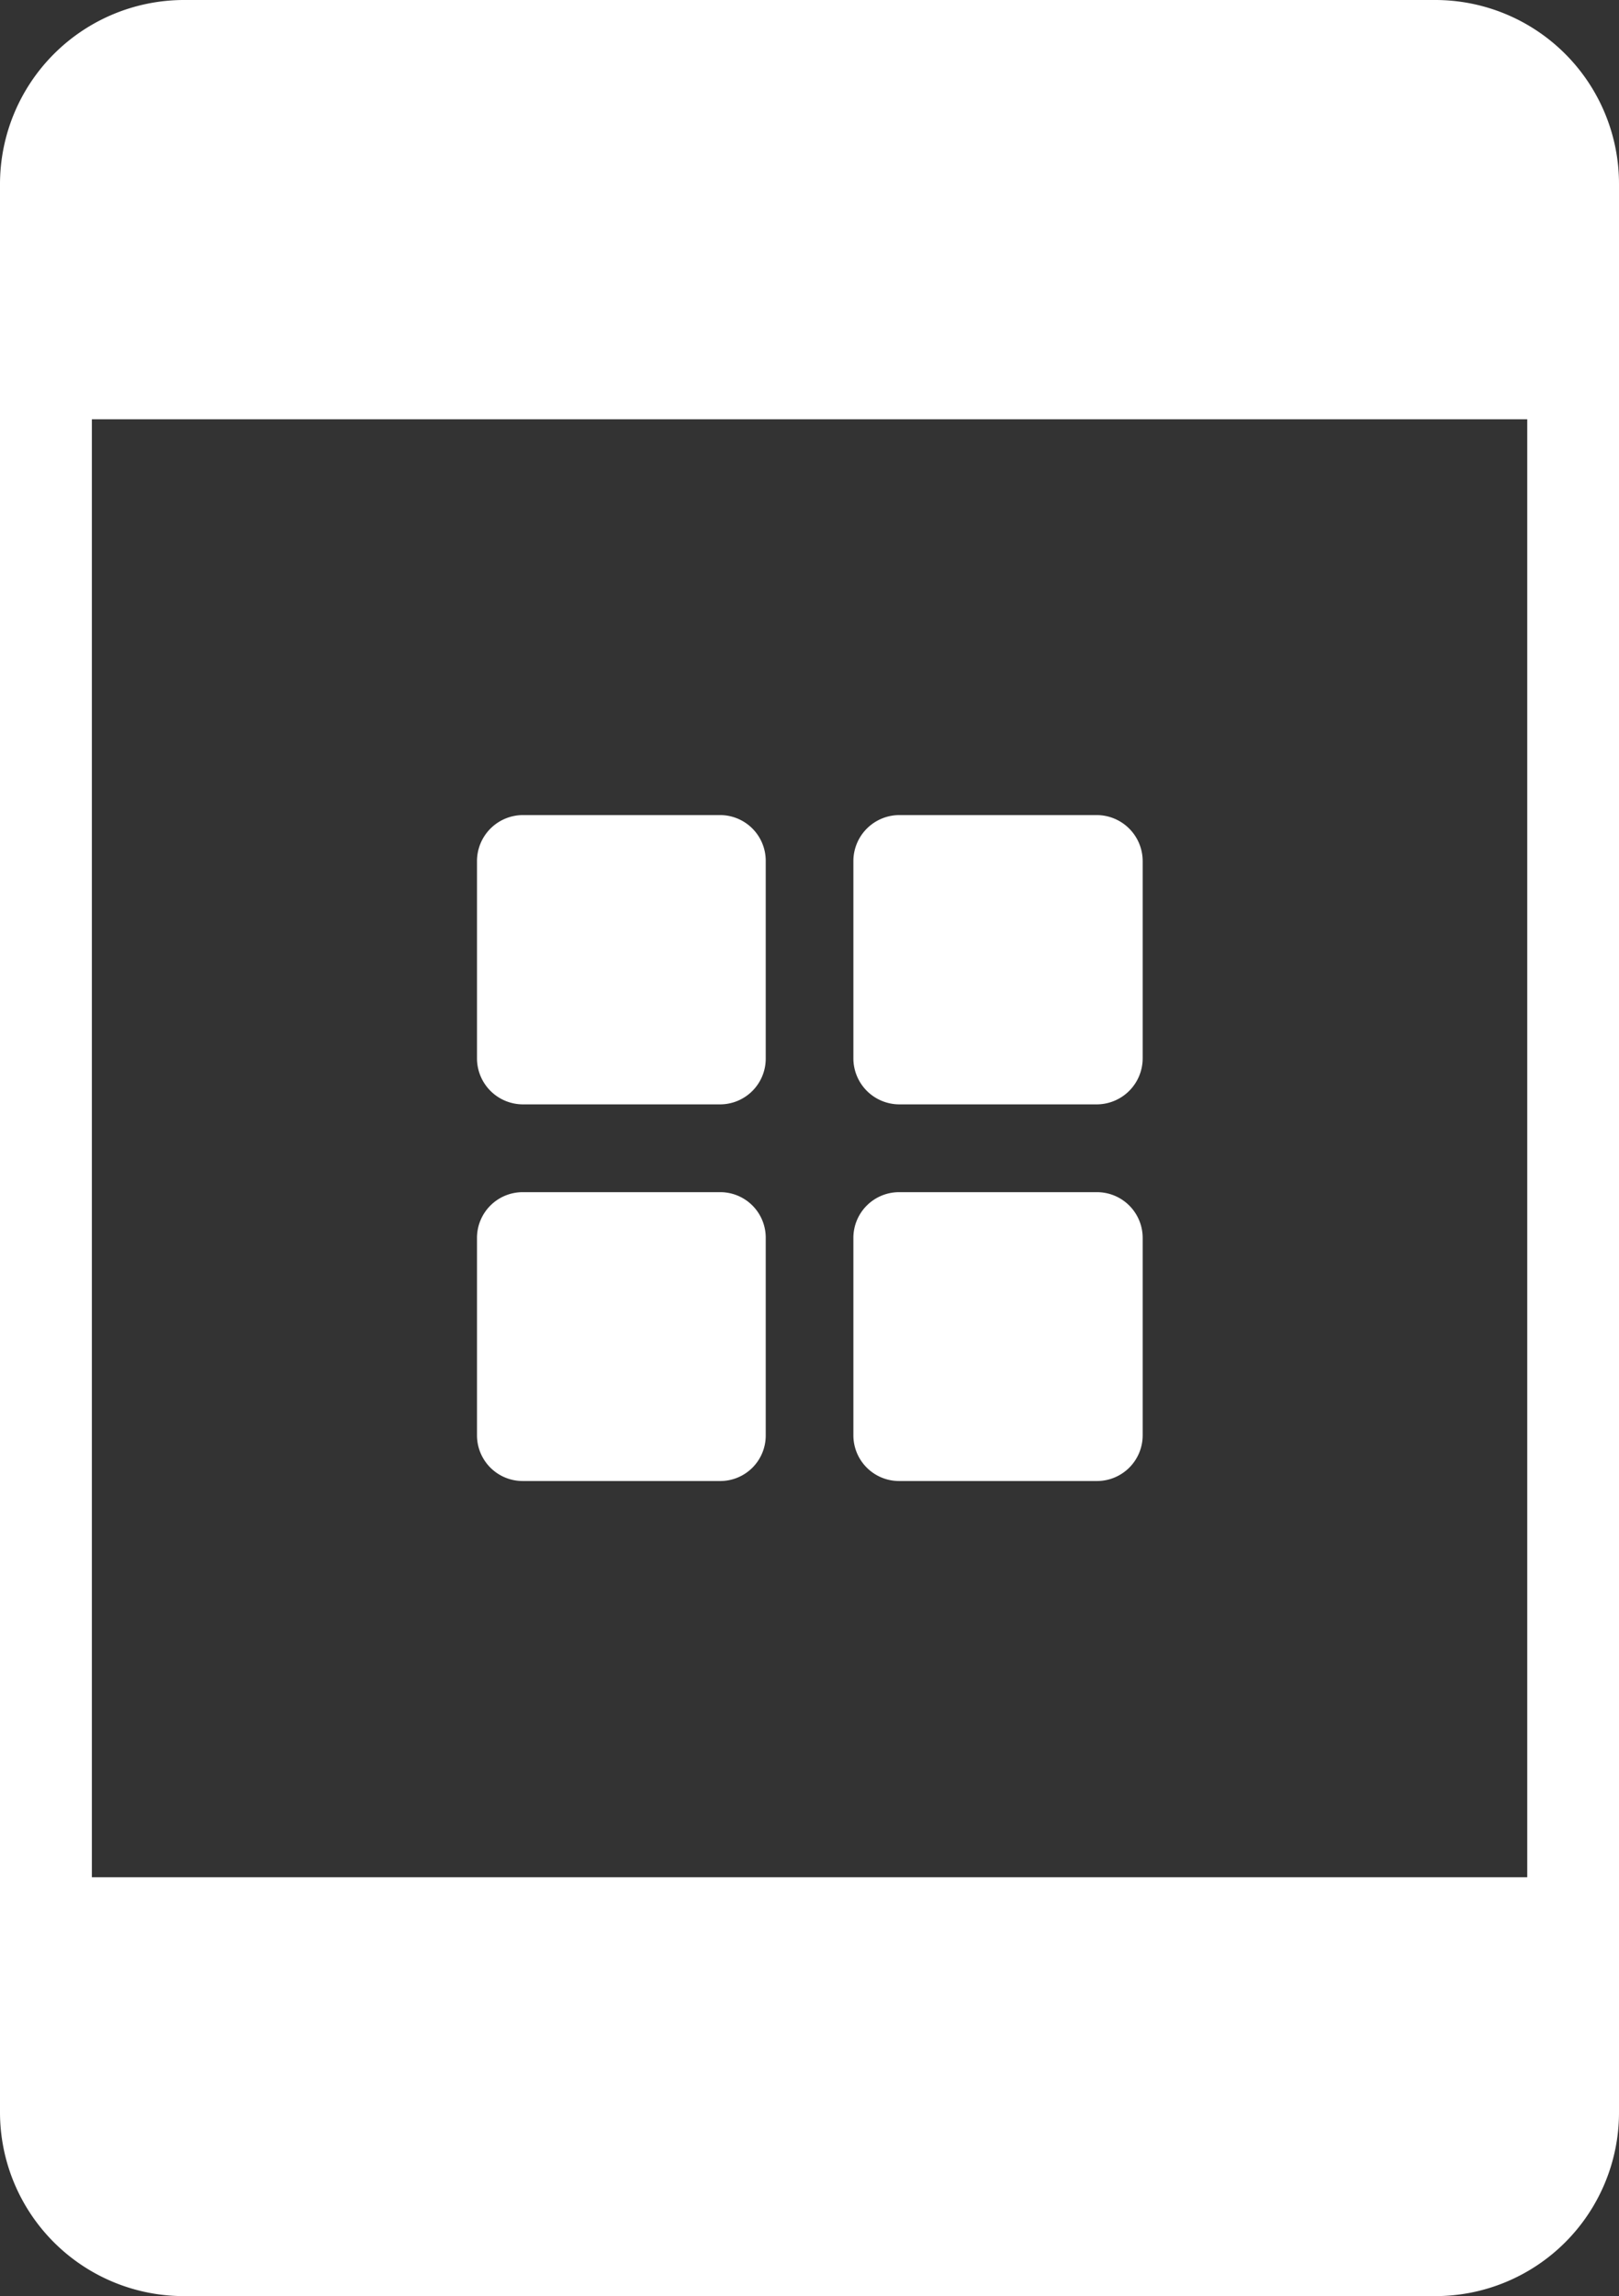
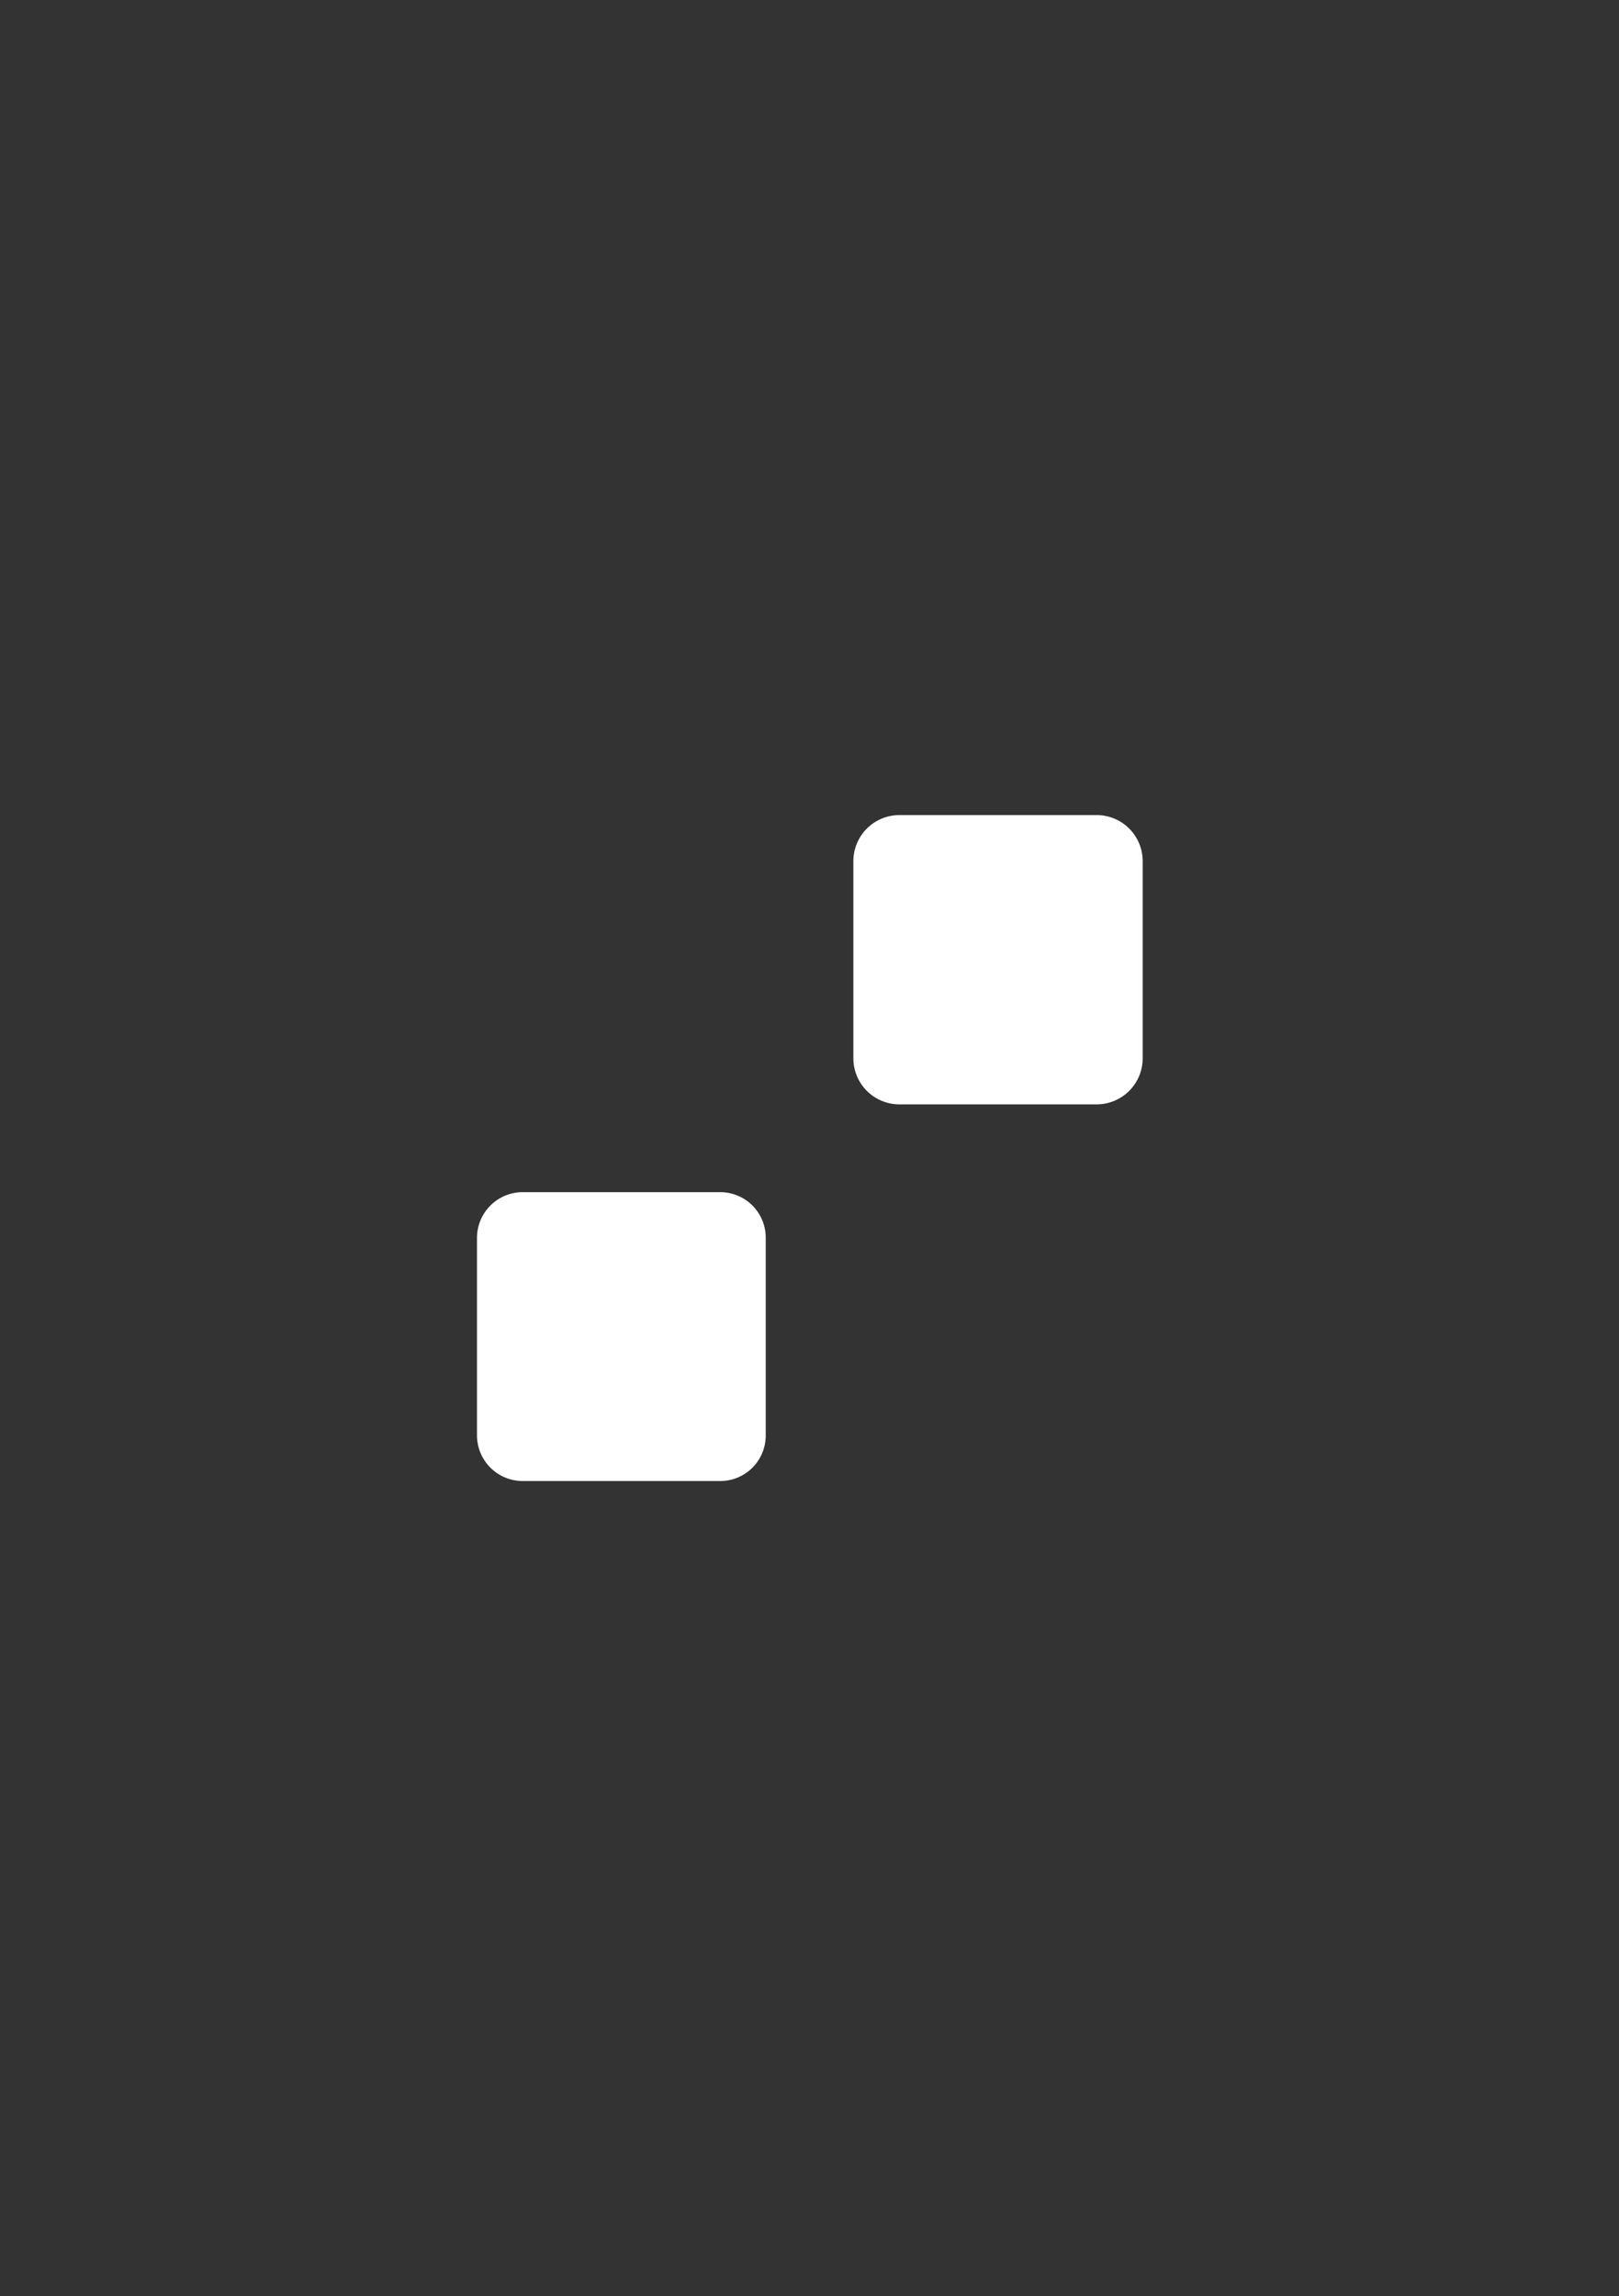
<svg xmlns="http://www.w3.org/2000/svg" id="noun_mobile_app_3200188" data-name="noun_mobile app_3200188" width="14.629" height="20.739" viewBox="0 0 14.629 20.739">
  <rect x="0" y="0" width="14.629" height="20.739" fill="#333333" stroke="none" />
-   <path id="Path_20" data-name="Path 20" d="M14.024,5a1.664,1.664,0,0,0-1.659,1.659V24.08a1.661,1.661,0,0,0,1.659,1.659H25.335a1.659,1.659,0,0,0,1.659-1.659V6.659A1.661,1.661,0,0,0,25.335,5ZM26.165,21.956H13.195V8.787h12.97Z" transform="translate(-12.365 -5)" fill="#fff" />
  <path id="Path_21" data-name="Path 21" d="M23.17,33.569h1.779a.411.411,0,0,0,.415-.415V31.375a.411.411,0,0,0-.415-.415H23.17a.413.413,0,0,0-.415.415v1.779A.413.413,0,0,0,23.17,33.569Z" transform="translate(-18.445 -20.192)" fill="#fff" />
-   <path id="Path_22" data-name="Path 22" d="M23.17,25.363h1.779a.413.413,0,0,0,.415-.415V23.165a.413.413,0,0,0-.415-.415H23.17a.416.416,0,0,0-.415.415v1.784A.416.416,0,0,0,23.17,25.363Z" transform="translate(-18.445 -15.388)" fill="#fff" />
  <path id="Path_23" data-name="Path 23" d="M31.37,25.363h1.784a.416.416,0,0,0,.415-.415V23.165a.416.416,0,0,0-.415-.415H31.37a.416.416,0,0,0-.415.415v1.784A.416.416,0,0,0,31.37,25.363Z" transform="translate(-23.244 -15.388)" fill="#fff" />
-   <path id="Path_24" data-name="Path 24" d="M31.37,33.569h1.784a.413.413,0,0,0,.415-.415V31.375a.413.413,0,0,0-.415-.415H31.37a.413.413,0,0,0-.415.415v1.779A.413.413,0,0,0,31.37,33.569Z" transform="translate(-23.244 -20.192)" fill="#fff" />
</svg>